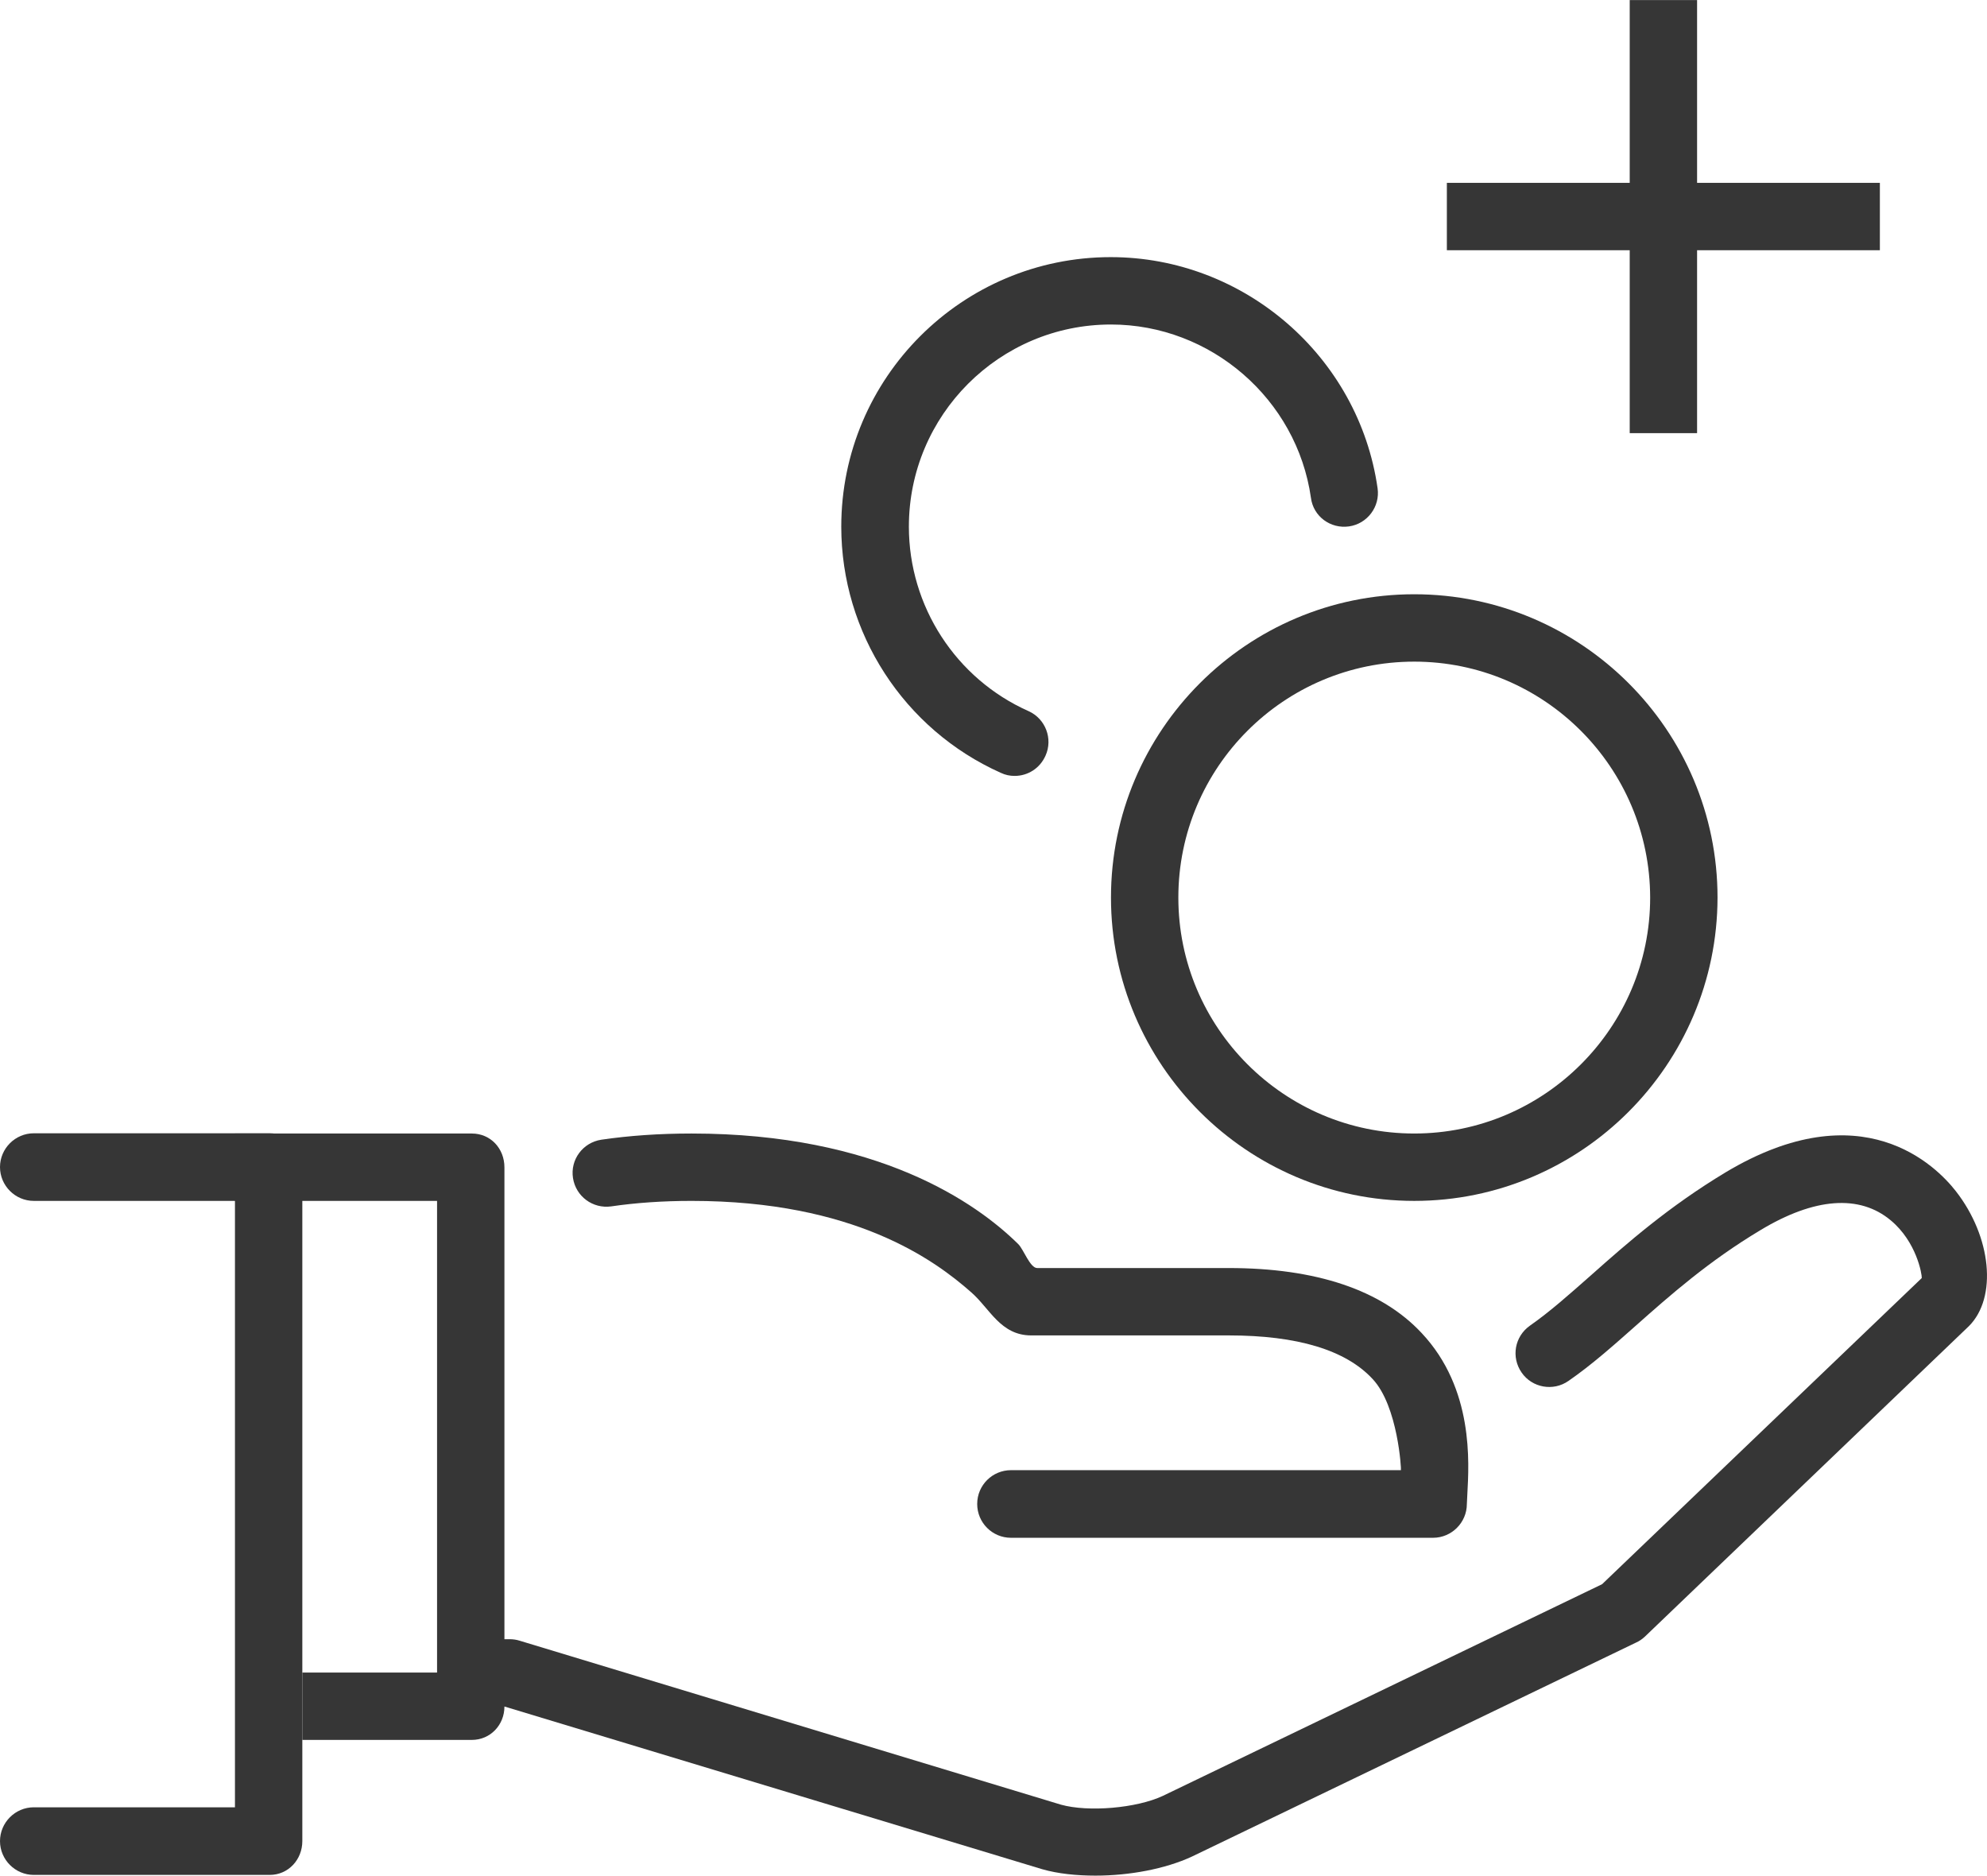
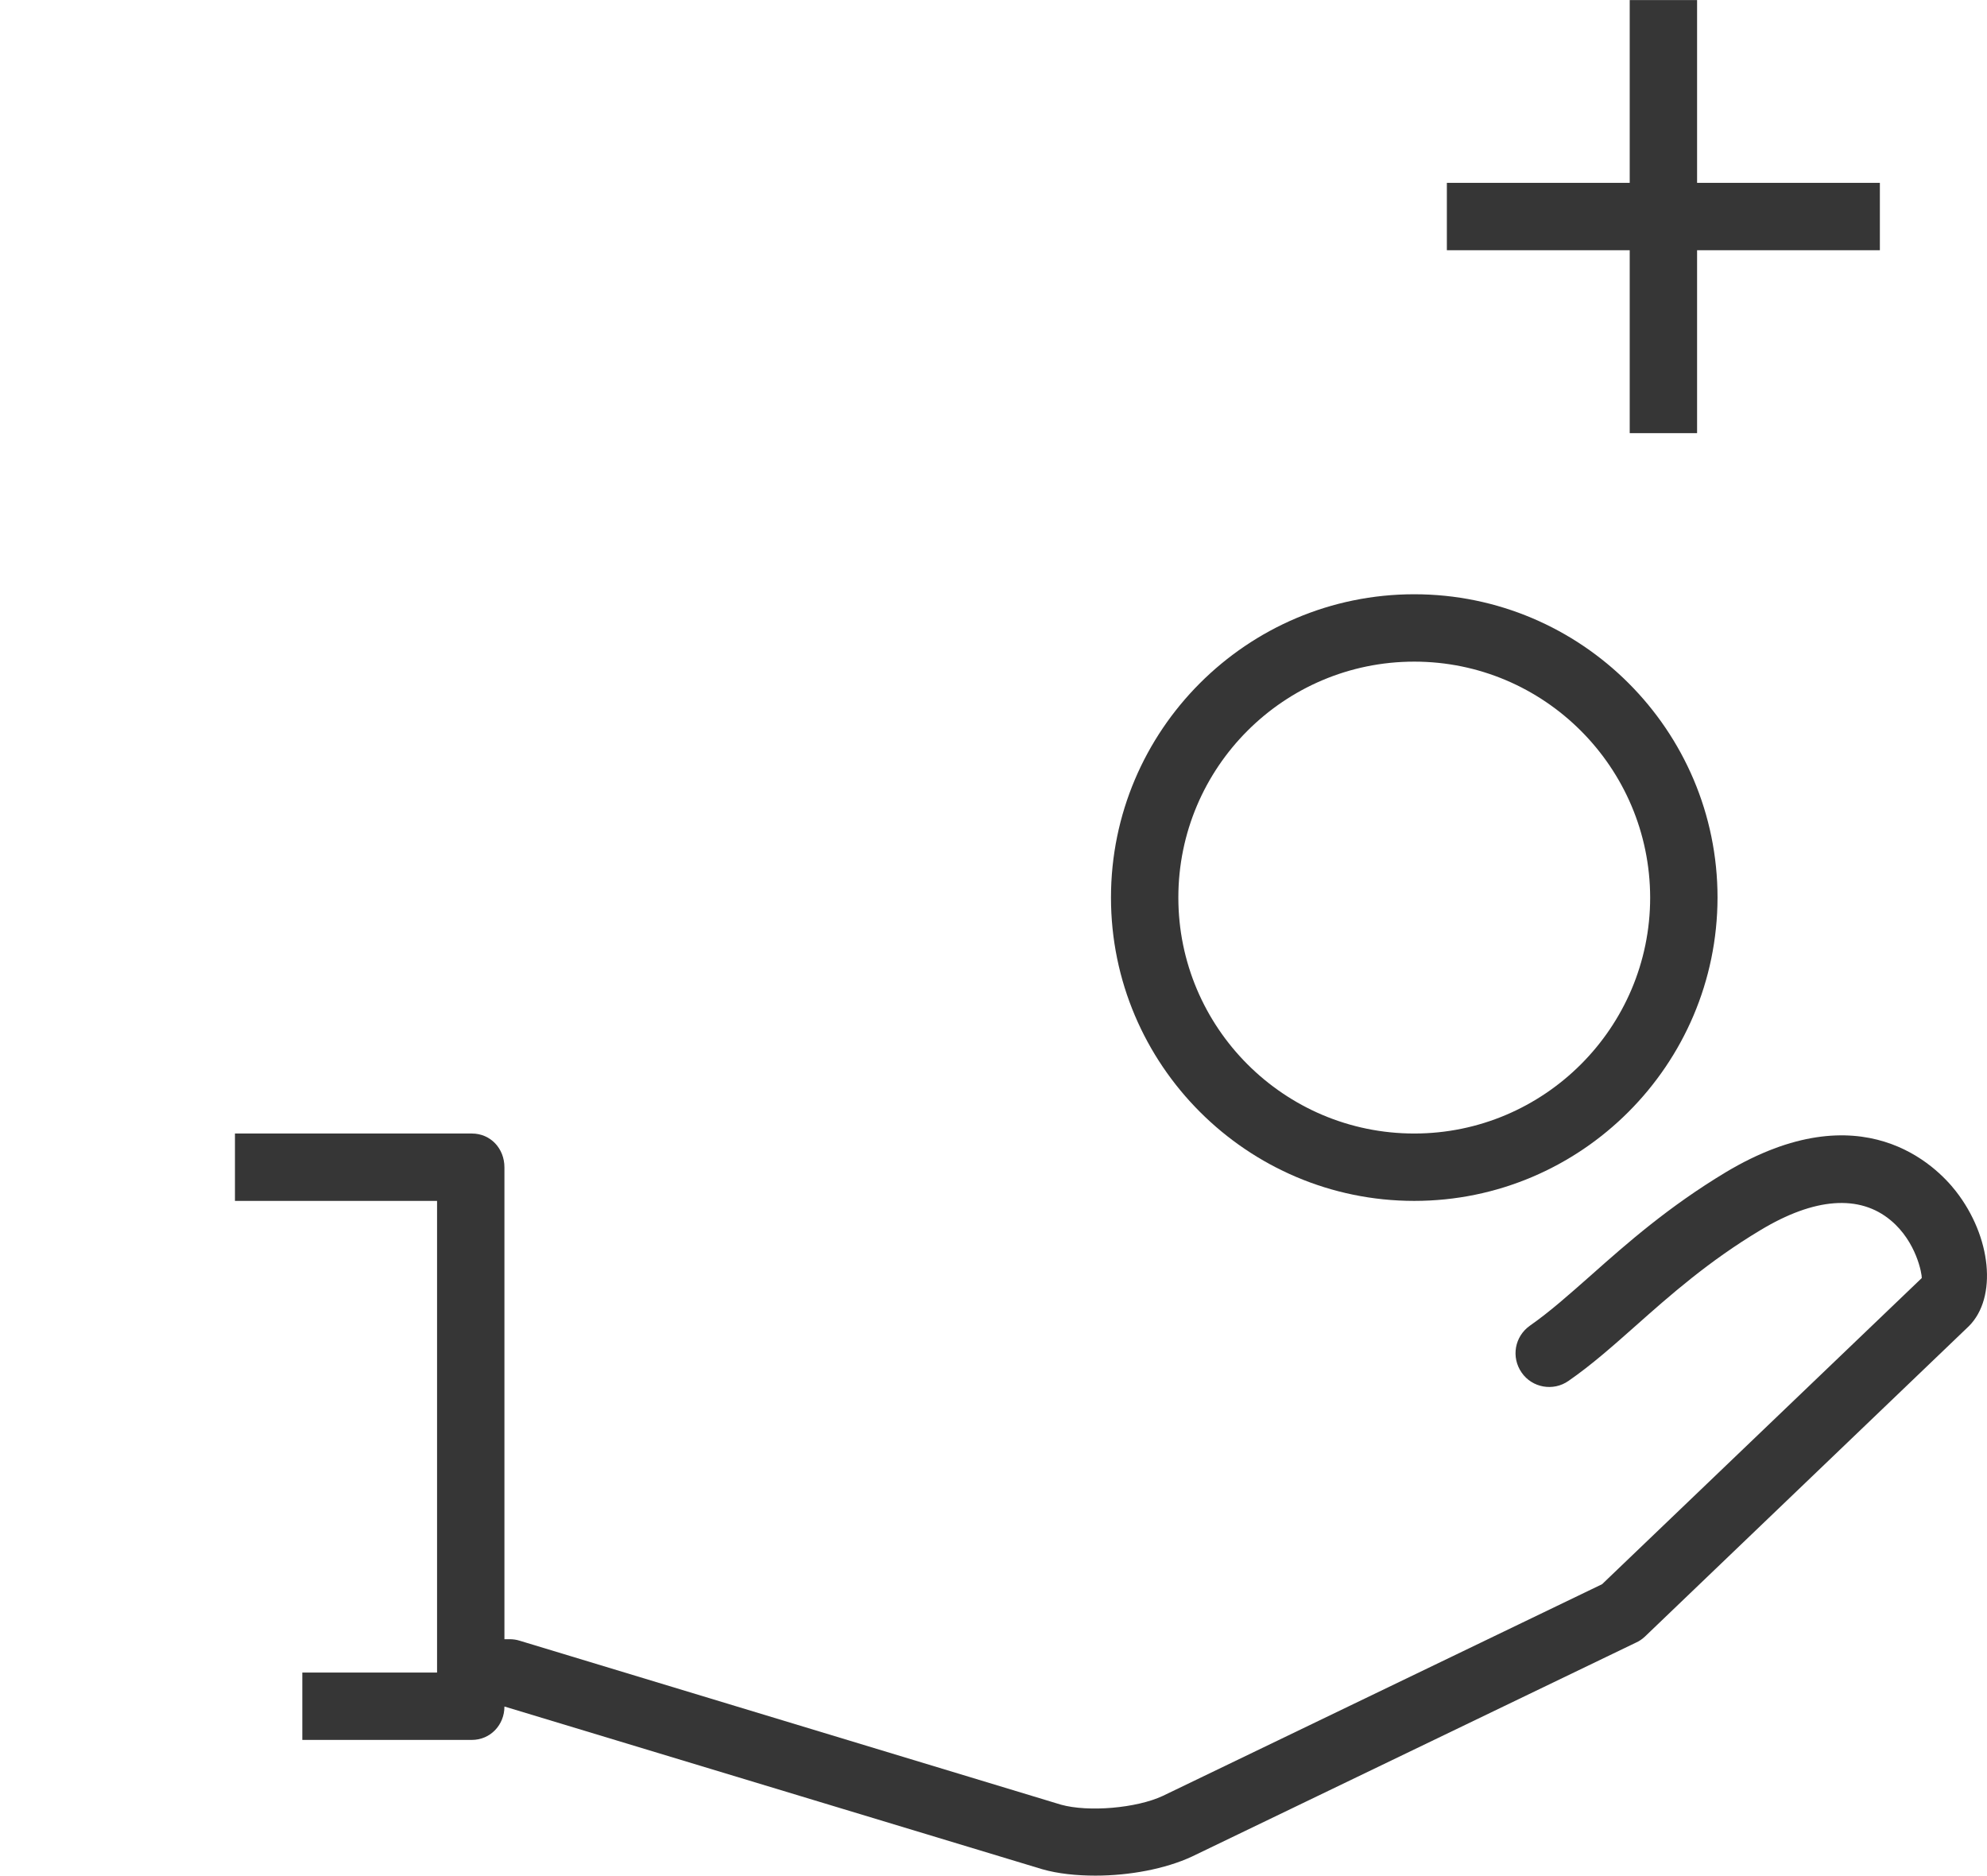
<svg xmlns="http://www.w3.org/2000/svg" id="Ebene_1" x="0px" y="0px" viewBox="0 0 83.47 78.79" style="enable-background:new 0 0 83.47 78.79;" xml:space="preserve">
  <style type="text/css">	.st0{fill:#363636;}</style>
  <g id="income_x2C__profit_x2C__get_money_x2C__earnings_00000000212931536342934460000009214588182979192995_">
    <g id="profit_00000160877748440146271160000007663321974451244431_">
      <g>
        <g>
          <g>
            <g>
              <g>
                <g>
                  <path class="st0" d="M82.16,50.03c-0.82-1.05-3.94-4.22-9.67-0.79c-2.39,1.44-4.12,2.96-5.64,4.31         c-0.94,0.83-1.75,1.55-2.58,2.13c-0.64,0.45-0.8,1.32-0.35,1.97c0.44,0.64,1.33,0.8,1.97,0.35         c0.97-0.67,1.88-1.48,2.84-2.33c1.43-1.27,3.05-2.7,5.22-4c2.27-1.37,4.17-1.51,5.48-0.41c1.08,0.9,1.31,2.26,1.3,2.42         L67.3,66.54l-18.45,8.89c-1.11,0.52-3.13,0.69-4.28,0.37l-22.75-6.89c-0.13-0.04-0.27-0.06-0.41-0.06h-1.95v2.83h1.74         l22.58,6.83c0.66,0.19,1.44,0.27,2.24,0.27c1.42,0,2.93-0.28,4.05-0.8l18.66-8.99c0.14-0.06,0.26-0.15,0.37-0.25L82.71,55.7         C83.91,54.5,83.66,51.95,82.16,50.03z" />
                </g>
              </g>
            </g>
          </g>
        </g>
        <g>
          <g>
            <g>
              <g>
                <g>
-                   <path class="st0" d="M59.72,55.99c-1.69-1.81-4.43-2.73-8.11-2.73h-8.04c-0.3,0-0.57-0.78-0.79-1         c-1.76-1.74-5.9-4.65-13.73-4.65c-1.36,0-2.63,0.09-3.79,0.26c-0.78,0.12-1.31,0.84-1.19,1.61c0.12,0.77,0.83,1.3,1.61,1.19         c1.02-0.15,2.16-0.23,3.37-0.23c6.83,0,10.21,2.48,11.75,3.84c0.78,0.68,1.23,1.81,2.52,1.81h8.3         c2.87,0,4.91,0.61,6.04,1.83c1.07,1.14,1.21,3.83,1.19,3.83H42.47c-0.78,0-1.42,0.63-1.42,1.42c0,0.78,0.63,1.42,1.42,1.42         H60.2c0.78,0,1.42-0.64,1.42-1.42l0.02-0.41C61.71,61.45,61.92,58.33,59.72,55.99z" />
-                 </g>
+                   </g>
              </g>
            </g>
          </g>
        </g>
        <g>
          <g>
            <g>
              <g>
                <g>
                  <path class="st0" d="M19.82,73.08H12.7v-2.83h5.66V50.44H9.87v-2.83h9.95c0.79,0,1.37,0.63,1.37,1.42v22.65         C21.19,72.45,20.6,73.08,19.82,73.08z" />
                </g>
              </g>
            </g>
          </g>
        </g>
        <g>
          <g>
            <g>
              <g>
                <g>
-                   <path class="st0" d="M1.42,78.75C0.64,78.75,0,78.11,0,77.33l0,0c0-0.78,0.64-1.42,1.42-1.42h8.45V50.44H1.42         C0.64,50.44,0,49.8,0,49.02l0,0c0-0.78,0.64-1.42,1.42-1.42h9.91c0.79,0,1.37,0.63,1.37,1.42v28.31         c0,0.78-0.59,1.42-1.37,1.42H1.42z" />
-                 </g>
+                   </g>
              </g>
            </g>
          </g>
        </g>
      </g>
    </g>
    <g>
      <g>
        <g>
          <g>
            <g>
              <g>
                <g>
-                   <path class="st0" d="M42.62,32.59c-0.2,0-0.39-0.04-0.58-0.13c-4.07-1.82-6.7-5.88-6.7-10.34c0-6.25,5.08-11.32,11.32-11.32         c5.6,0,10.42,4.17,11.21,9.71c0.11,0.77-0.43,1.49-1.2,1.6c-0.78,0.11-1.5-0.42-1.6-1.2c-0.59-4.15-4.21-7.28-8.4-7.28         c-4.69,0-8.49,3.81-8.49,8.49c0,3.34,1.97,6.39,5.03,7.75c0.71,0.32,1.03,1.16,0.71,1.87         C43.68,32.28,43.17,32.59,42.62,32.59z" />
-                 </g>
+                   </g>
              </g>
            </g>
          </g>
        </g>
      </g>
    </g>
    <g>
      <g>
        <g>
          <g>
            <g>
              <g>
                <g>
                  <g>
                    <path class="st0" d="M59.41,50.44c-7.02,0-12.74-5.72-12.74-12.74c0-7.02,5.71-12.74,12.74-12.74          c7.02,0,12.74,5.71,12.74,12.74C72.14,44.72,66.43,50.44,59.41,50.44z M59.41,27.79c-5.47,0-9.91,4.44-9.91,9.91          c0,5.46,4.44,9.91,9.91,9.91c5.46,0,9.91-4.45,9.91-9.91C69.31,32.23,64.87,27.79,59.41,27.79z" />
                  </g>
                </g>
              </g>
            </g>
          </g>
        </g>
      </g>
    </g>
    <g>
      <rect x="60.78" y="7.68" class="st0" width="18.19" height="2.83" />
      <rect x="60.78" y="7.68" transform="matrix(6.123234e-17 -1 1 6.123234e-17 60.781 78.973)" class="st0" width="18.19" height="2.83" />
    </g>
  </g>
</svg>